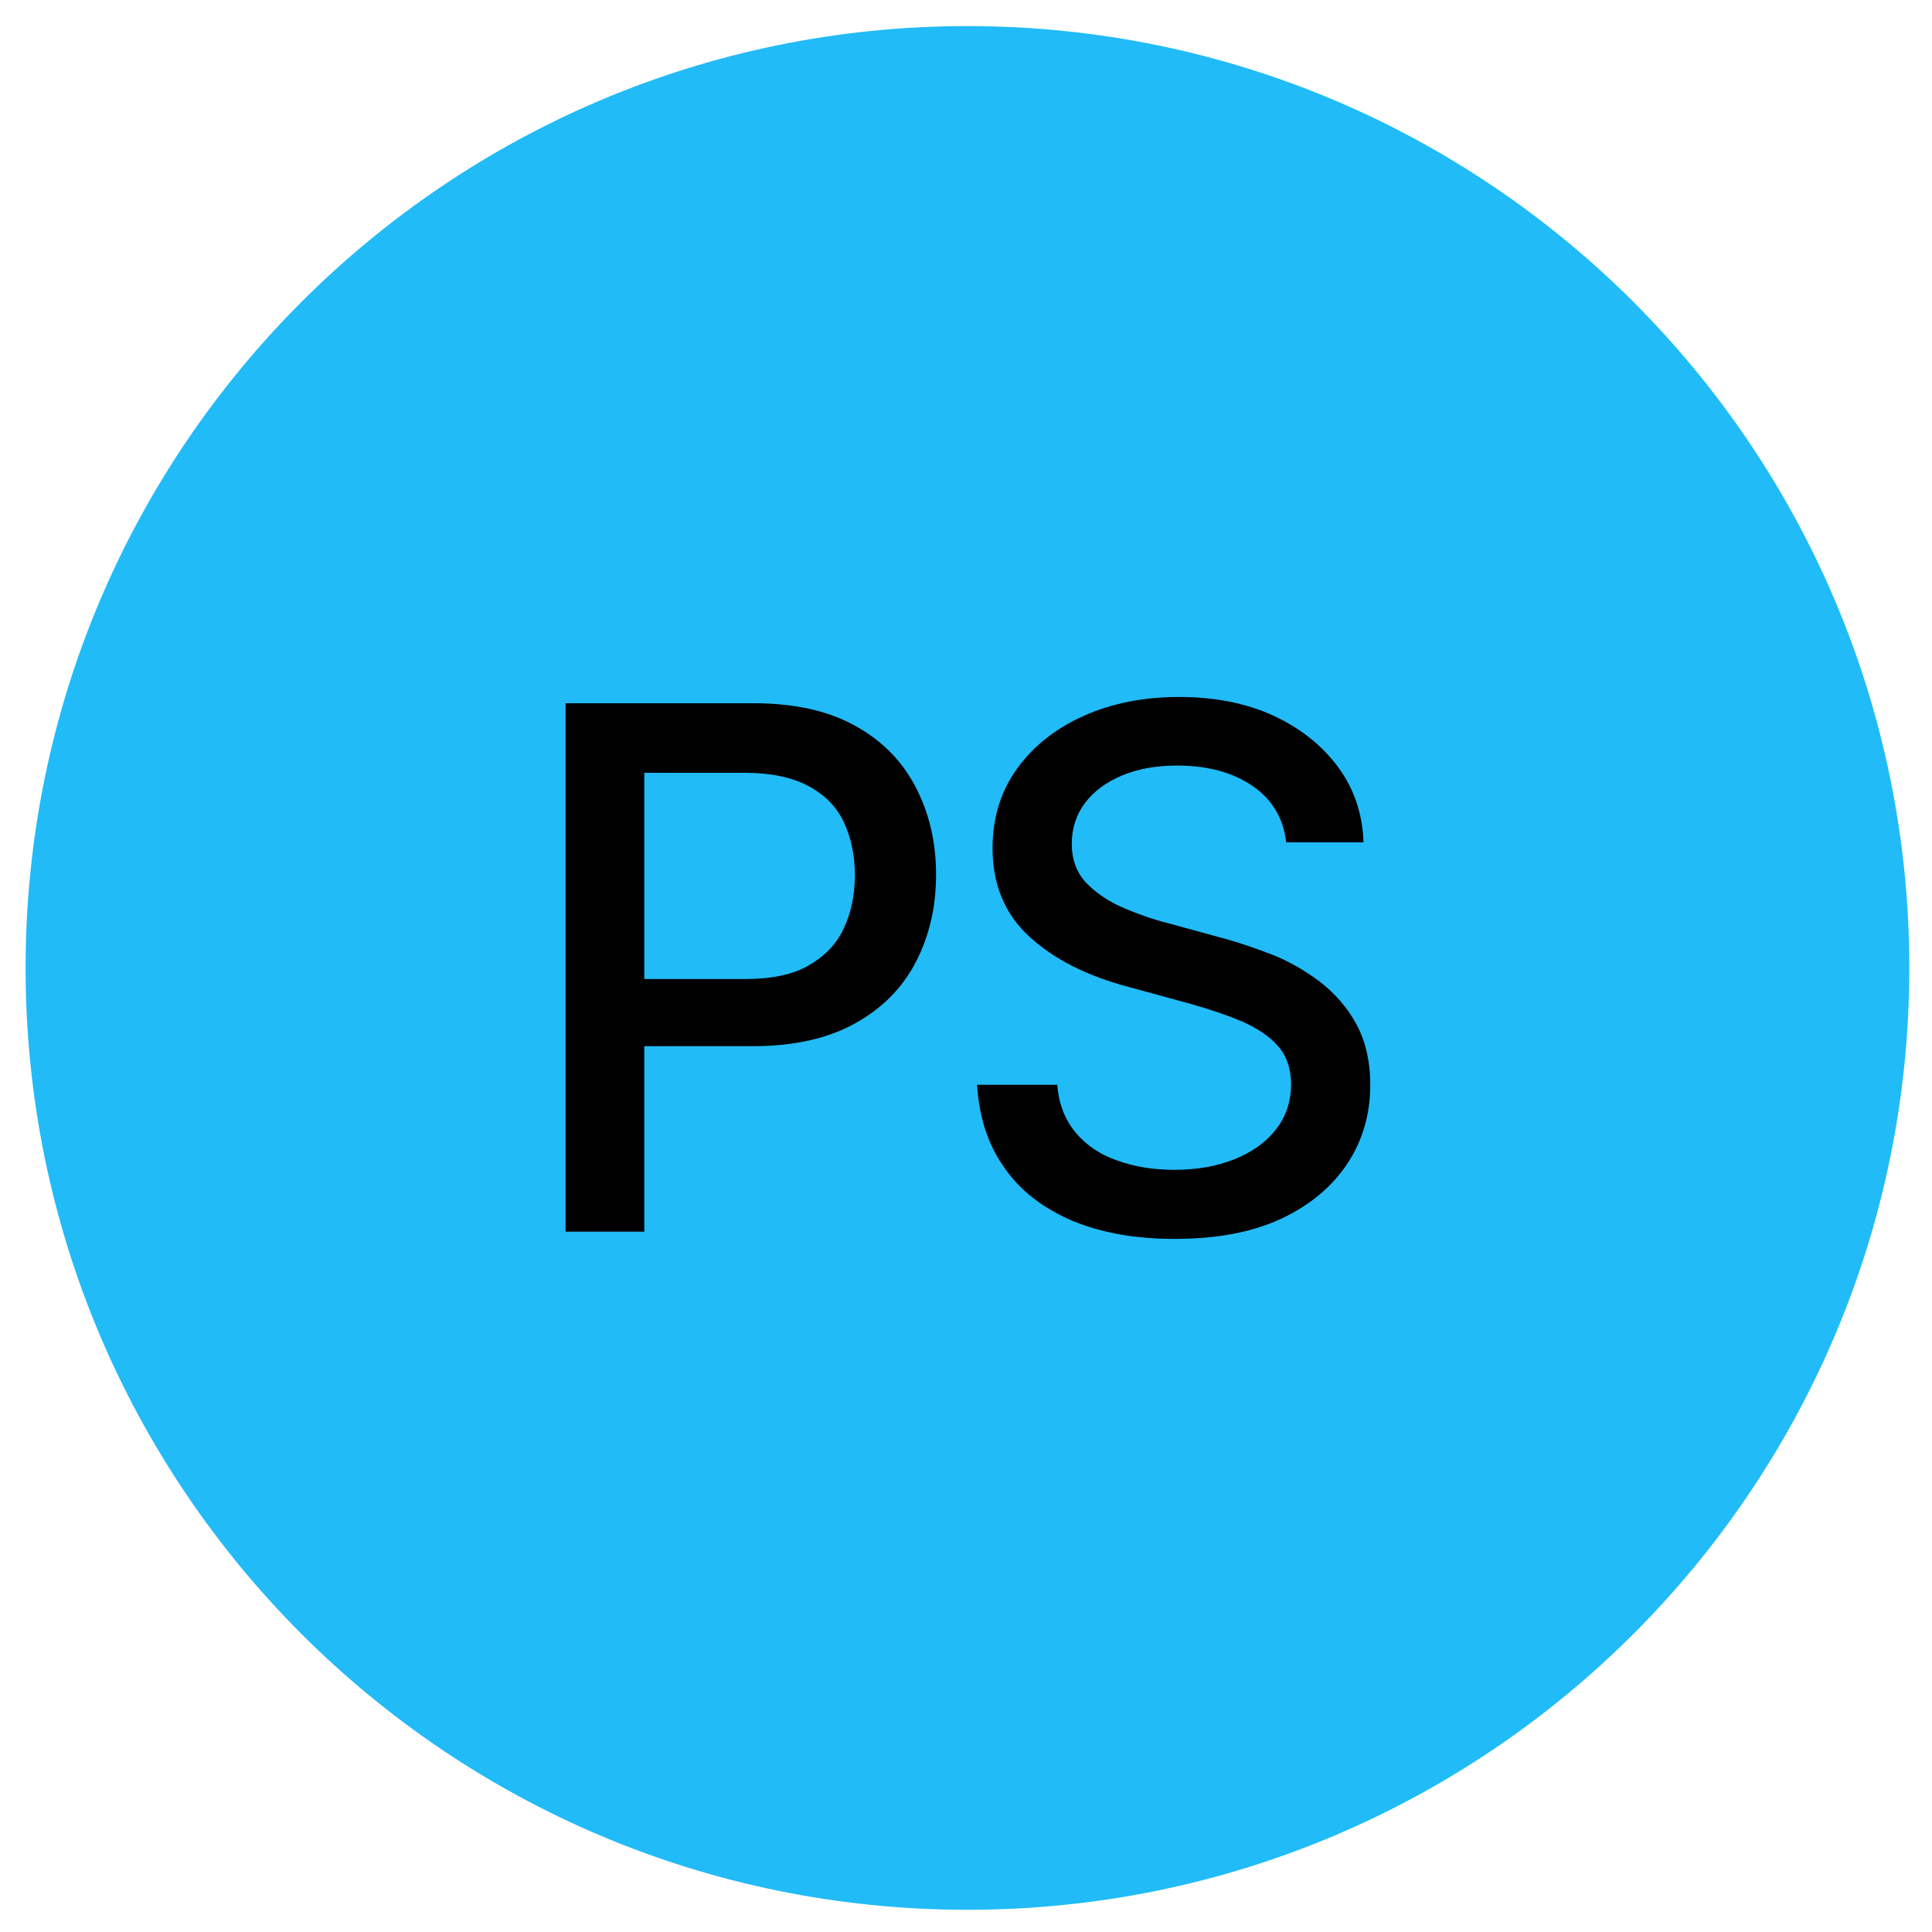
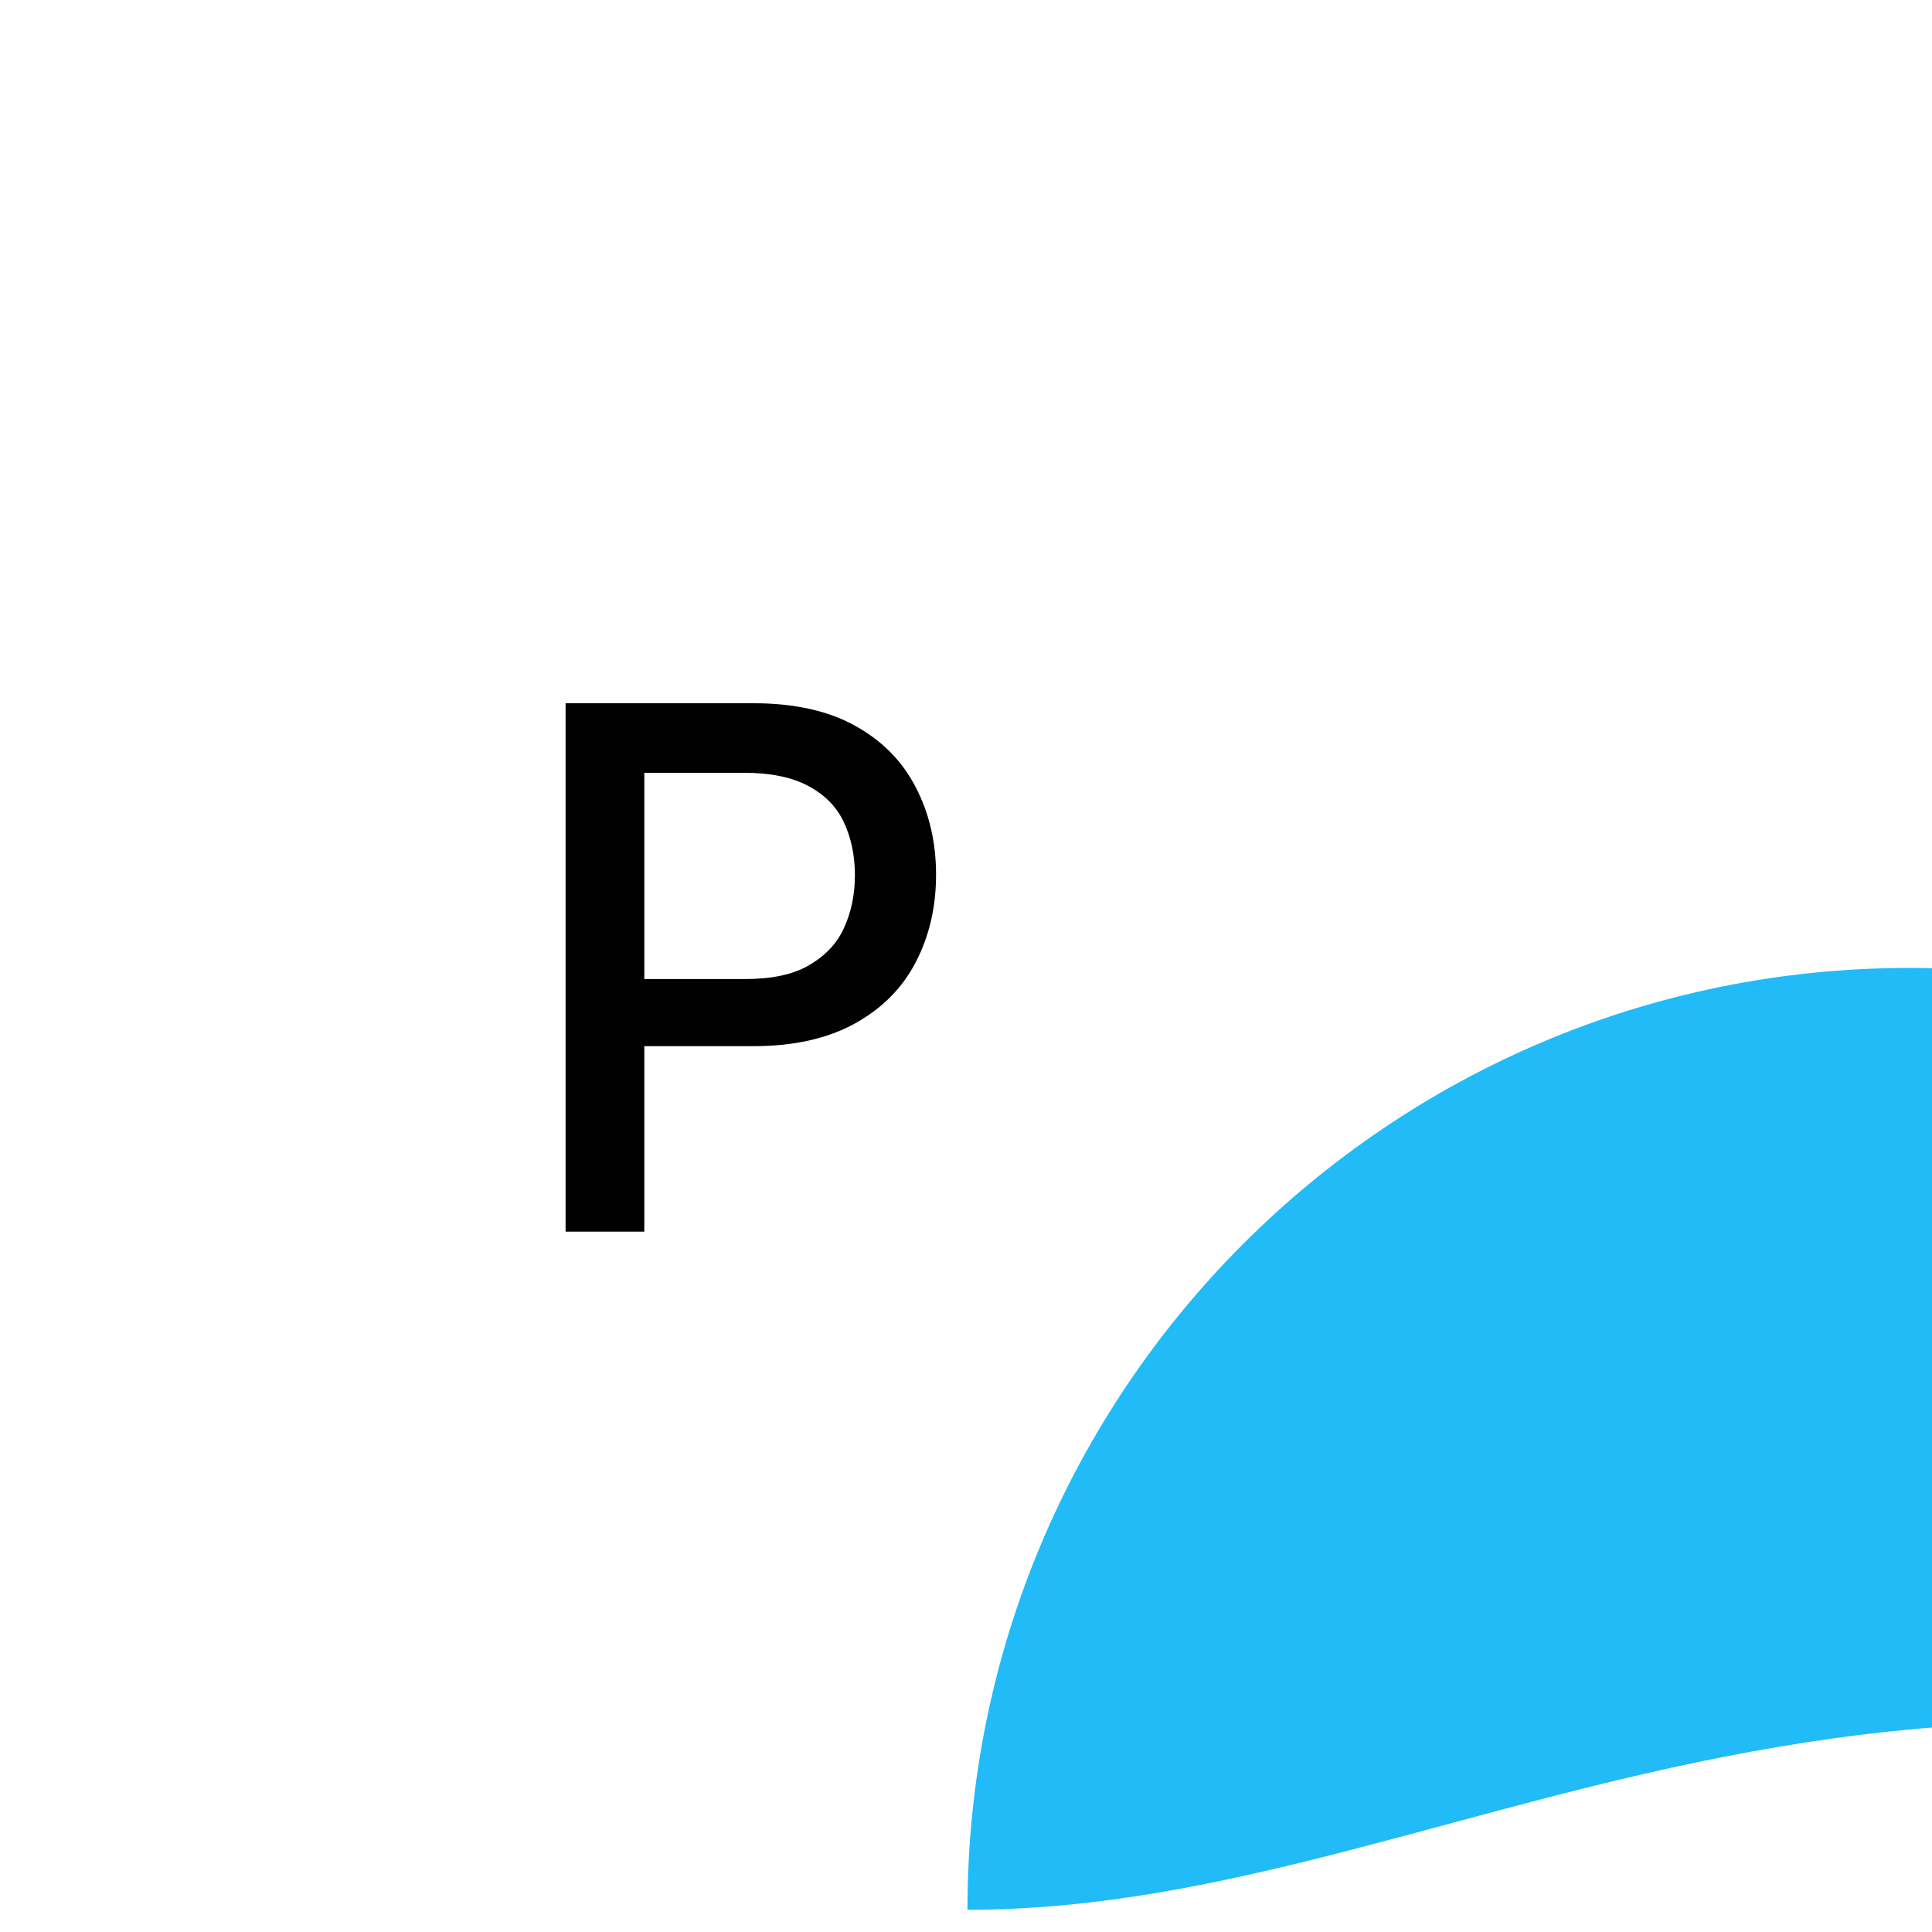
<svg xmlns="http://www.w3.org/2000/svg" id="Layer_1" x="0px" y="0px" viewBox="0 0 400 400" style="enable-background:new 0 0 400 400;" xml:space="preserve">
  <style type="text/css">	.st0{fill:#21BBF8;}</style>
-   <path class="st0" d="M200.3,395.4L200.3,395.4c-107.7,0-195-87.3-195-195v0c0-107.7,87.3-195,195-195h0c107.7,0,195,87.3,195,195v0 C395.3,308.1,308,395.4,200.3,395.4z" />
+   <path class="st0" d="M200.3,395.4L200.3,395.4v0c0-107.7,87.3-195,195-195h0c107.7,0,195,87.3,195,195v0 C395.3,308.1,308,395.4,200.3,395.4z" />
  <g>
    <path d="M117.1,254.8V145.6h39c8.4,0,15.5,1.6,21,4.7c5.6,3.1,9.7,7.3,12.5,12.7s4.2,11.4,4.2,18.1c0,6.7-1.4,12.7-4.2,18.1  s-7,9.6-12.6,12.7c-5.6,3.1-12.6,4.7-21.1,4.7h-26.7v-13.9h25.1c5.4,0,9.8-0.9,13.1-2.8c3.3-1.9,5.8-4.4,7.3-7.7  c1.5-3.2,2.3-6.9,2.3-11c0-4.1-0.8-7.8-2.3-11c-1.5-3.2-4-5.7-7.4-7.5c-3.4-1.8-7.8-2.7-13.2-2.7h-20.7v95H117.1z" />
-     <path d="M243.1,256.5c-8.2,0-15.2-1.3-21.2-3.8c-6-2.6-10.7-6.2-14-11c-3.4-4.8-5.2-10.5-5.6-17.1h16.6c0.3,4,1.6,7.2,3.8,9.9  c2.2,2.6,5.1,4.6,8.7,5.8c3.6,1.3,7.5,1.9,11.7,1.9c4.6,0,8.8-0.7,12.5-2.2s6.5-3.5,8.6-6.2c2.1-2.7,3.1-5.8,3.1-9.3  c0-3.2-0.9-5.9-2.7-7.9c-1.8-2.1-4.3-3.7-7.4-5.1c-3.1-1.3-6.6-2.5-10.5-3.6l-12.8-3.5c-8.8-2.3-15.7-5.8-20.8-10.5  c-5.1-4.7-7.6-10.8-7.6-18.3c0-6.3,1.7-11.8,5.1-16.5s8-8.3,13.8-10.9c5.8-2.6,12.4-3.9,19.7-3.9c7.4,0,14,1.3,19.6,3.9  c5.6,2.6,10.1,6.2,13.4,10.7c3.3,4.5,5,9.7,5.2,15.5h-16c-0.6-5-2.9-8.9-7-11.7c-4.1-2.8-9.3-4.2-15.6-4.2c-4.4,0-8.2,0.7-11.5,2.1  c-3.3,1.4-5.8,3.3-7.6,5.7c-1.8,2.4-2.7,5.2-2.7,8.4c0,3.4,1.1,6.2,3.2,8.3c2.1,2.1,4.7,3.8,7.8,5.1s6,2.3,8.8,3l10.6,2.9  c3.5,0.9,7,2.1,10.7,3.5s7.1,3.4,10.2,5.7c3.1,2.4,5.7,5.3,7.6,8.8c1.9,3.5,2.9,7.7,2.9,12.6c0,6.1-1.6,11.6-4.8,16.4  c-3.2,4.8-7.8,8.6-13.8,11.4C259,255.2,251.7,256.5,243.1,256.5z" />
  </g>
</svg>